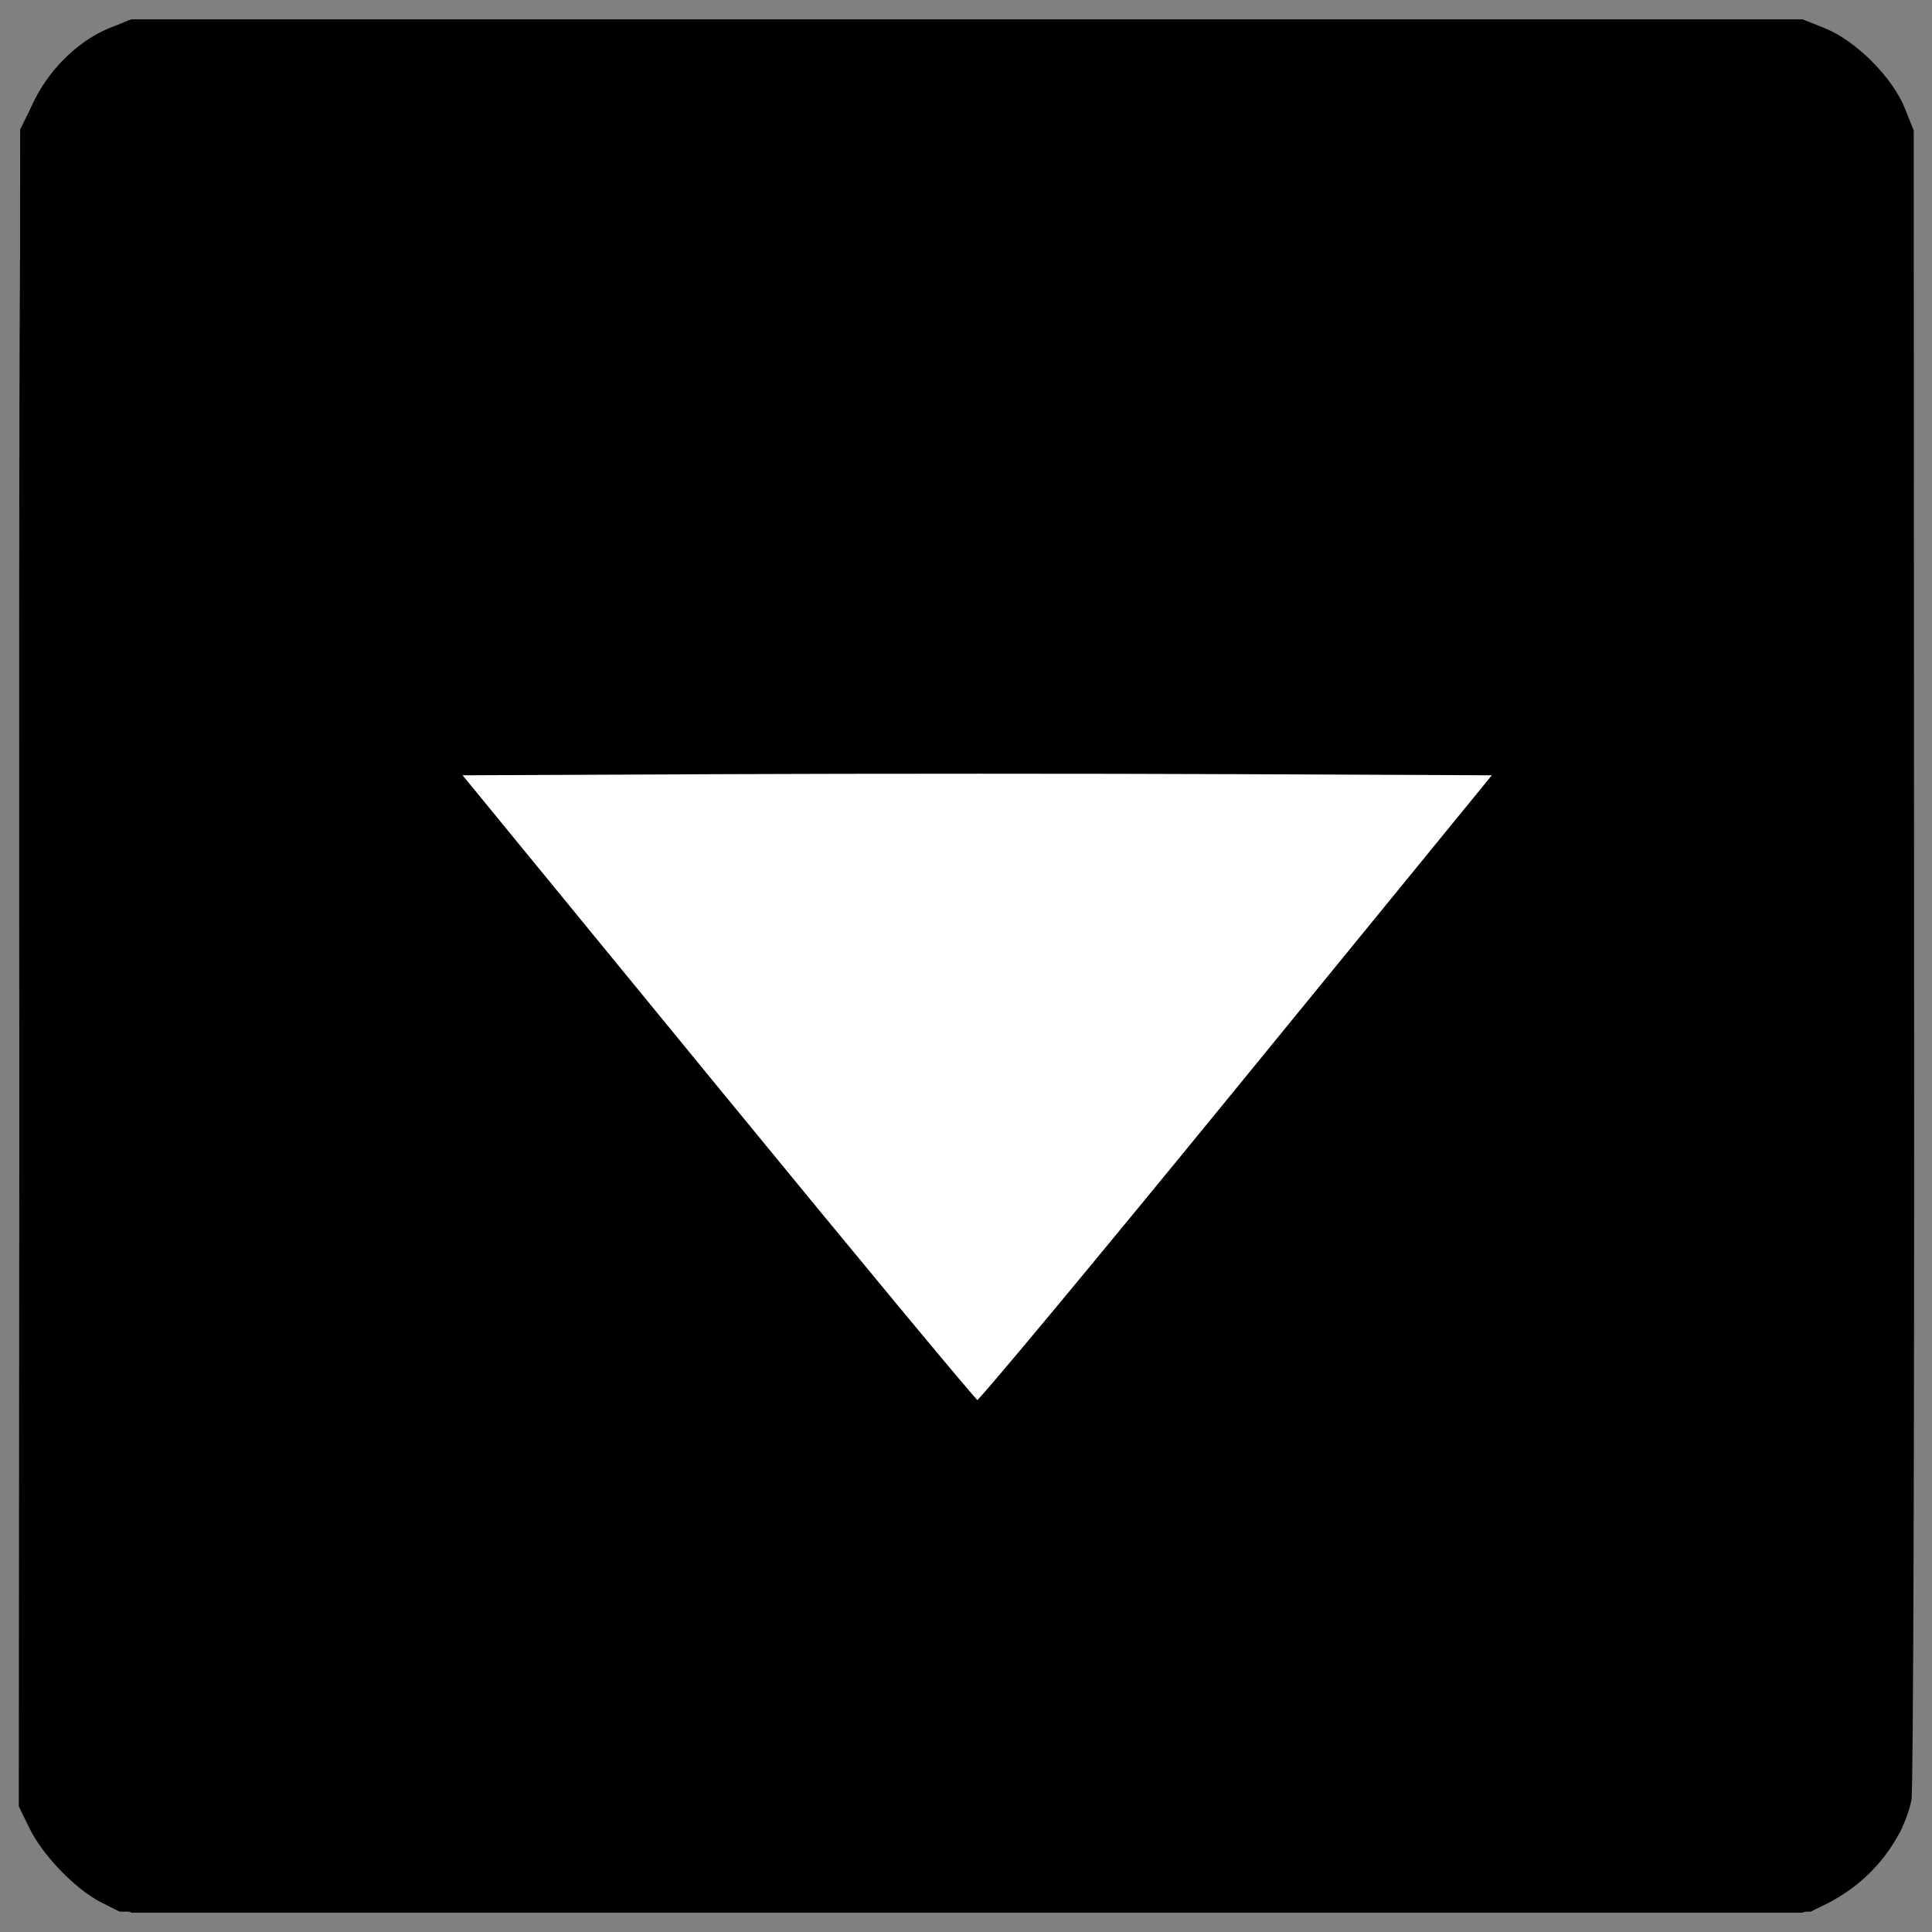
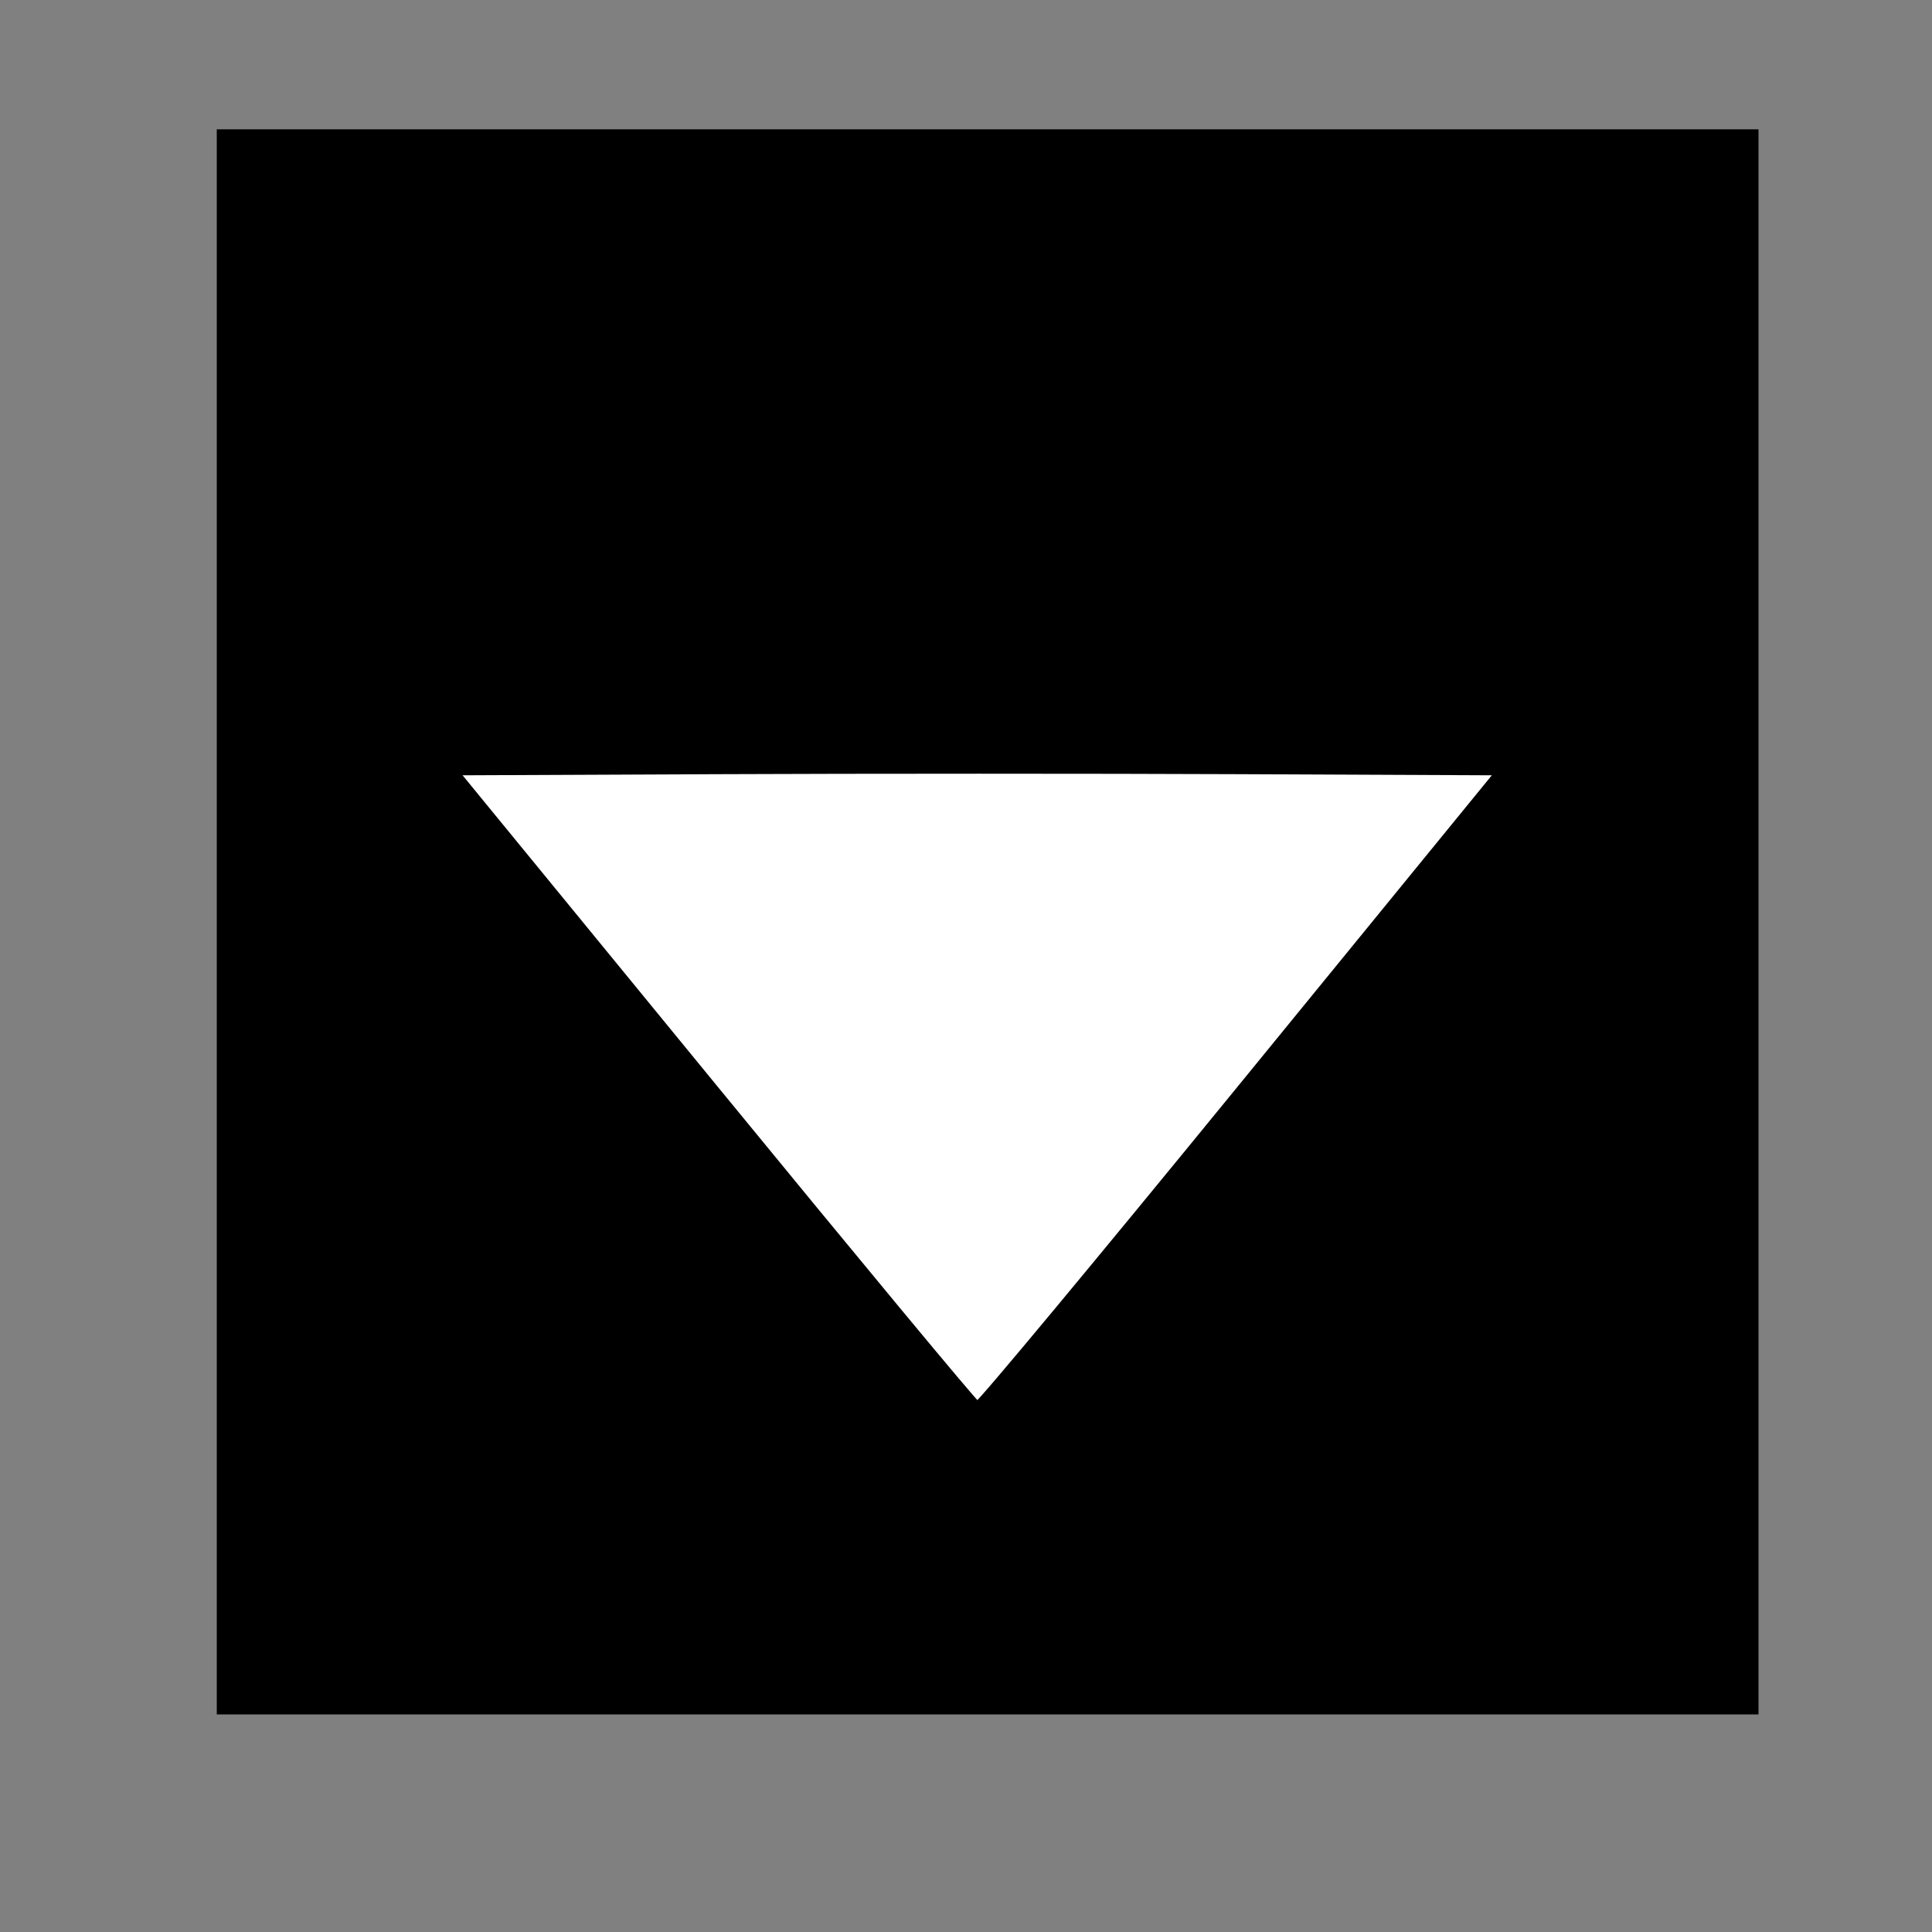
<svg xmlns="http://www.w3.org/2000/svg" xmlns:ns1="http://www.inkscape.org/namespaces/inkscape" xmlns:ns2="http://sodipodi.sourceforge.net/DTD/sodipodi-0.dtd" version="1.1" x="0px" y="0px" viewBox="0 0 1000 1000" enable-background="new 0 0 1000 1000" xml:space="preserve" id="svg2" ns1:version="0.91 r13725" ns2:docname="DownArrow.svg">
  <rect x="0" y="0" width="1000" height="1000" fill="#808080" stroke="none" />
  <defs id="defs14" />
  <ns2:namedview pagecolor="#ffffff" bordercolor="#666666" borderopacity="1" objecttolerance="10" gridtolerance="10" guidetolerance="10" ns1:pageopacity="0" ns1:pageshadow="2" ns1:window-width="1167" ns1:window-height="915" id="namedview12" showgrid="true" ns1:zoom="0.6675088" ns1:cx="500" ns1:cy="495.76271" ns1:window-x="877" ns1:window-y="95" ns1:window-maximized="0" ns1:current-layer="svg2">
    <ns1:grid type="xygrid" id="grid4172" />
  </ns2:namedview>
  <g id="g6" transform="matrix(0,-1,-1,0,1000.331,999.99)">
    <g transform="matrix(0.1,0,0,-0.1,0,512)" id="g8">
-       <path d="M 684.9,5010.5 C 462.4,4966.4 232.3,4772.7 144.1,4557.9 L 100,4446.6 100,122 l 0,-4324.7 46,-115.1 c 63.3,-159.2 255.1,-351 414.2,-414.2 l 115.1,-46 4257.5,-5.7 c 2840.3,-1.9 4292.1,1.9 4363,15.3 237.8,44.1 469.9,232.1 560,454.5 l 44.1,111.2 0,4324.7 0,4324.7 -46,115.1 c -63.3,159.2 -255.1,351 -414.2,414.2 l -115.1,46 -4276.7,1.9 c -2393.4,1.9 -4315,-3.9 -4363,-13.4 z m 7211,-2414.6 0,-441.1 -2895.9,0 -2895.9,0 0,441.1 0,441.1 2895.9,0 2895.9,0 0,-441.1 z m 0,-2473.9 0,-441.1 -2895.9,0 -2895.9,0 0,441.1 0,441.1 2895.9,0 2895.9,0 0,-441.1 z m 0,-2474 0,-441.1 -2895.9,0 -2895.9,0 0,441.1 0,441.1 2895.9,0 2895.9,0 0,-441.1 z" id="path10" ns1:connector-curvature="0" />
-     </g>
+       </g>
  </g>
-   <path style="fill:#ffffff;fill-opacity:1;stroke:#000000;stroke-width:1.498;stroke-miterlimit:4;stroke-dasharray:none;stroke-opacity:1" d="m 500.63,637.091 43.445,0 0,-289.135 0,-289.135 -43.445,0 -43.445,0 0,289.135 0,289.135 43.445,0 z" id="path4146" ns1:connector-curvature="0" />
-   <path style="fill:#ffffff;fill-opacity:1;stroke:#000000;stroke-width:1.498;stroke-miterlimit:4;stroke-dasharray:none;stroke-opacity:1" d="m 500.63,788.278 43.445,0 0,-289.135 0,-289.135 -43.445,0 -43.445,0 0,289.135 0,289.135 43.445,0 z" id="path4148" ns1:connector-curvature="0" />
-   <path style="fill:#000000;fill-opacity:1;stroke:#000000;stroke-width:1.498;stroke-miterlimit:4;stroke-dasharray:none;stroke-opacity:1" d="m 500.63,655.593 41.947,0 0,-287.637 0,-287.637 -41.947,0 -41.947,0 0,287.637 0,287.637 41.947,0 z" id="path4158" ns1:connector-curvature="0" />
-   <path style="fill:#000000;fill-opacity:1;stroke:#000000;stroke-width:1.498;stroke-miterlimit:4;stroke-dasharray:none;stroke-opacity:1" d="m 500.745,440.832 c 0.214,-79.718 0.214,-210.166 0,-289.884 -0.214,-79.718 -0.39,-14.494 -0.39,144.942 0,159.436 0.175,224.66 0.39,144.942 z" id="path4160" ns1:connector-curvature="0" />
-   <path style="fill:#000000;fill-opacity:1;stroke:#000000;stroke-width:1.498;stroke-miterlimit:4;stroke-dasharray:none;stroke-opacity:1" d="m 15.912,945.948 c 6.852,14.064 23.945,31.64 37.223,38.275 l 8.989,4.492 437.447,0 437.447,0 8.739,-4.287 c 11.047,-5.42 26.389,-19.693 33.173,-30.86 10.601,-17.451 9.829,20.112 9.406,-457.796 l -0.382,-431.389 -5.224,-10.416 c -7.534,-15.022 -21.981,-29 -37.973,-36.74 l -12.452,-6.027 -432.734,0 -432.734,0 -12.568,6.083 c -16.749,8.107 -28.011,19.458 -36.698,36.989 l -6.383,12.881 -0.358,433.815 -0.358,433.815 5.44,11.165 z m 236.471,-735.5 44.194,0 0,290.633 0,290.633 -44.194,0 -44.194,0 0,-290.633 0,-290.633 44.194,0 z m 247.188,0 44.194,0 0,290.633 0,290.633 -44.194,0 -44.194,0 0,-290.633 0,-290.633 44.194,0 z m 248.315,0 44.572,0 -0.378,290.258 -0.378,290.258 -44.194,0.396 -44.194,0.396 0,-290.655 0,-290.655 44.572,0 z" id="path4162" ns1:connector-curvature="0" />
+   <path style="fill:#000000;fill-opacity:1;stroke:#000000;stroke-width:1.498;stroke-miterlimit:4;stroke-dasharray:none;stroke-opacity:1" d="m 500.745,440.832 z" id="path4160" ns1:connector-curvature="0" />
  <rect style="fill:#000000;fill-opacity:1;stroke:#000000;stroke-width:1;stroke-miterlimit:4;stroke-dasharray:none;stroke-opacity:1" id="rect4164" width="819.465" height="796.993" x="-886.893" y="-909.695" transform="matrix(0,-1,-1,0,0,0)" />
  <path style="fill:#ffffff;fill-opacity:1;stroke:#000000;stroke-width:2.322;stroke-miterlimit:4;stroke-dasharray:none;stroke-opacity:1" d="m 370.377,562.97 c 73.362,89.556 134.323,163.039 135.468,163.297 1.145,0.258 62.083,-73.015 135.419,-162.828 l 133.338,-163.297 -133.744,-0.592 c -73.559,-0.326 -194.522,-0.326 -268.806,0 l -135.061,0.592 133.386,162.828 z" id="path4201" ns1:connector-curvature="0" />
</svg>